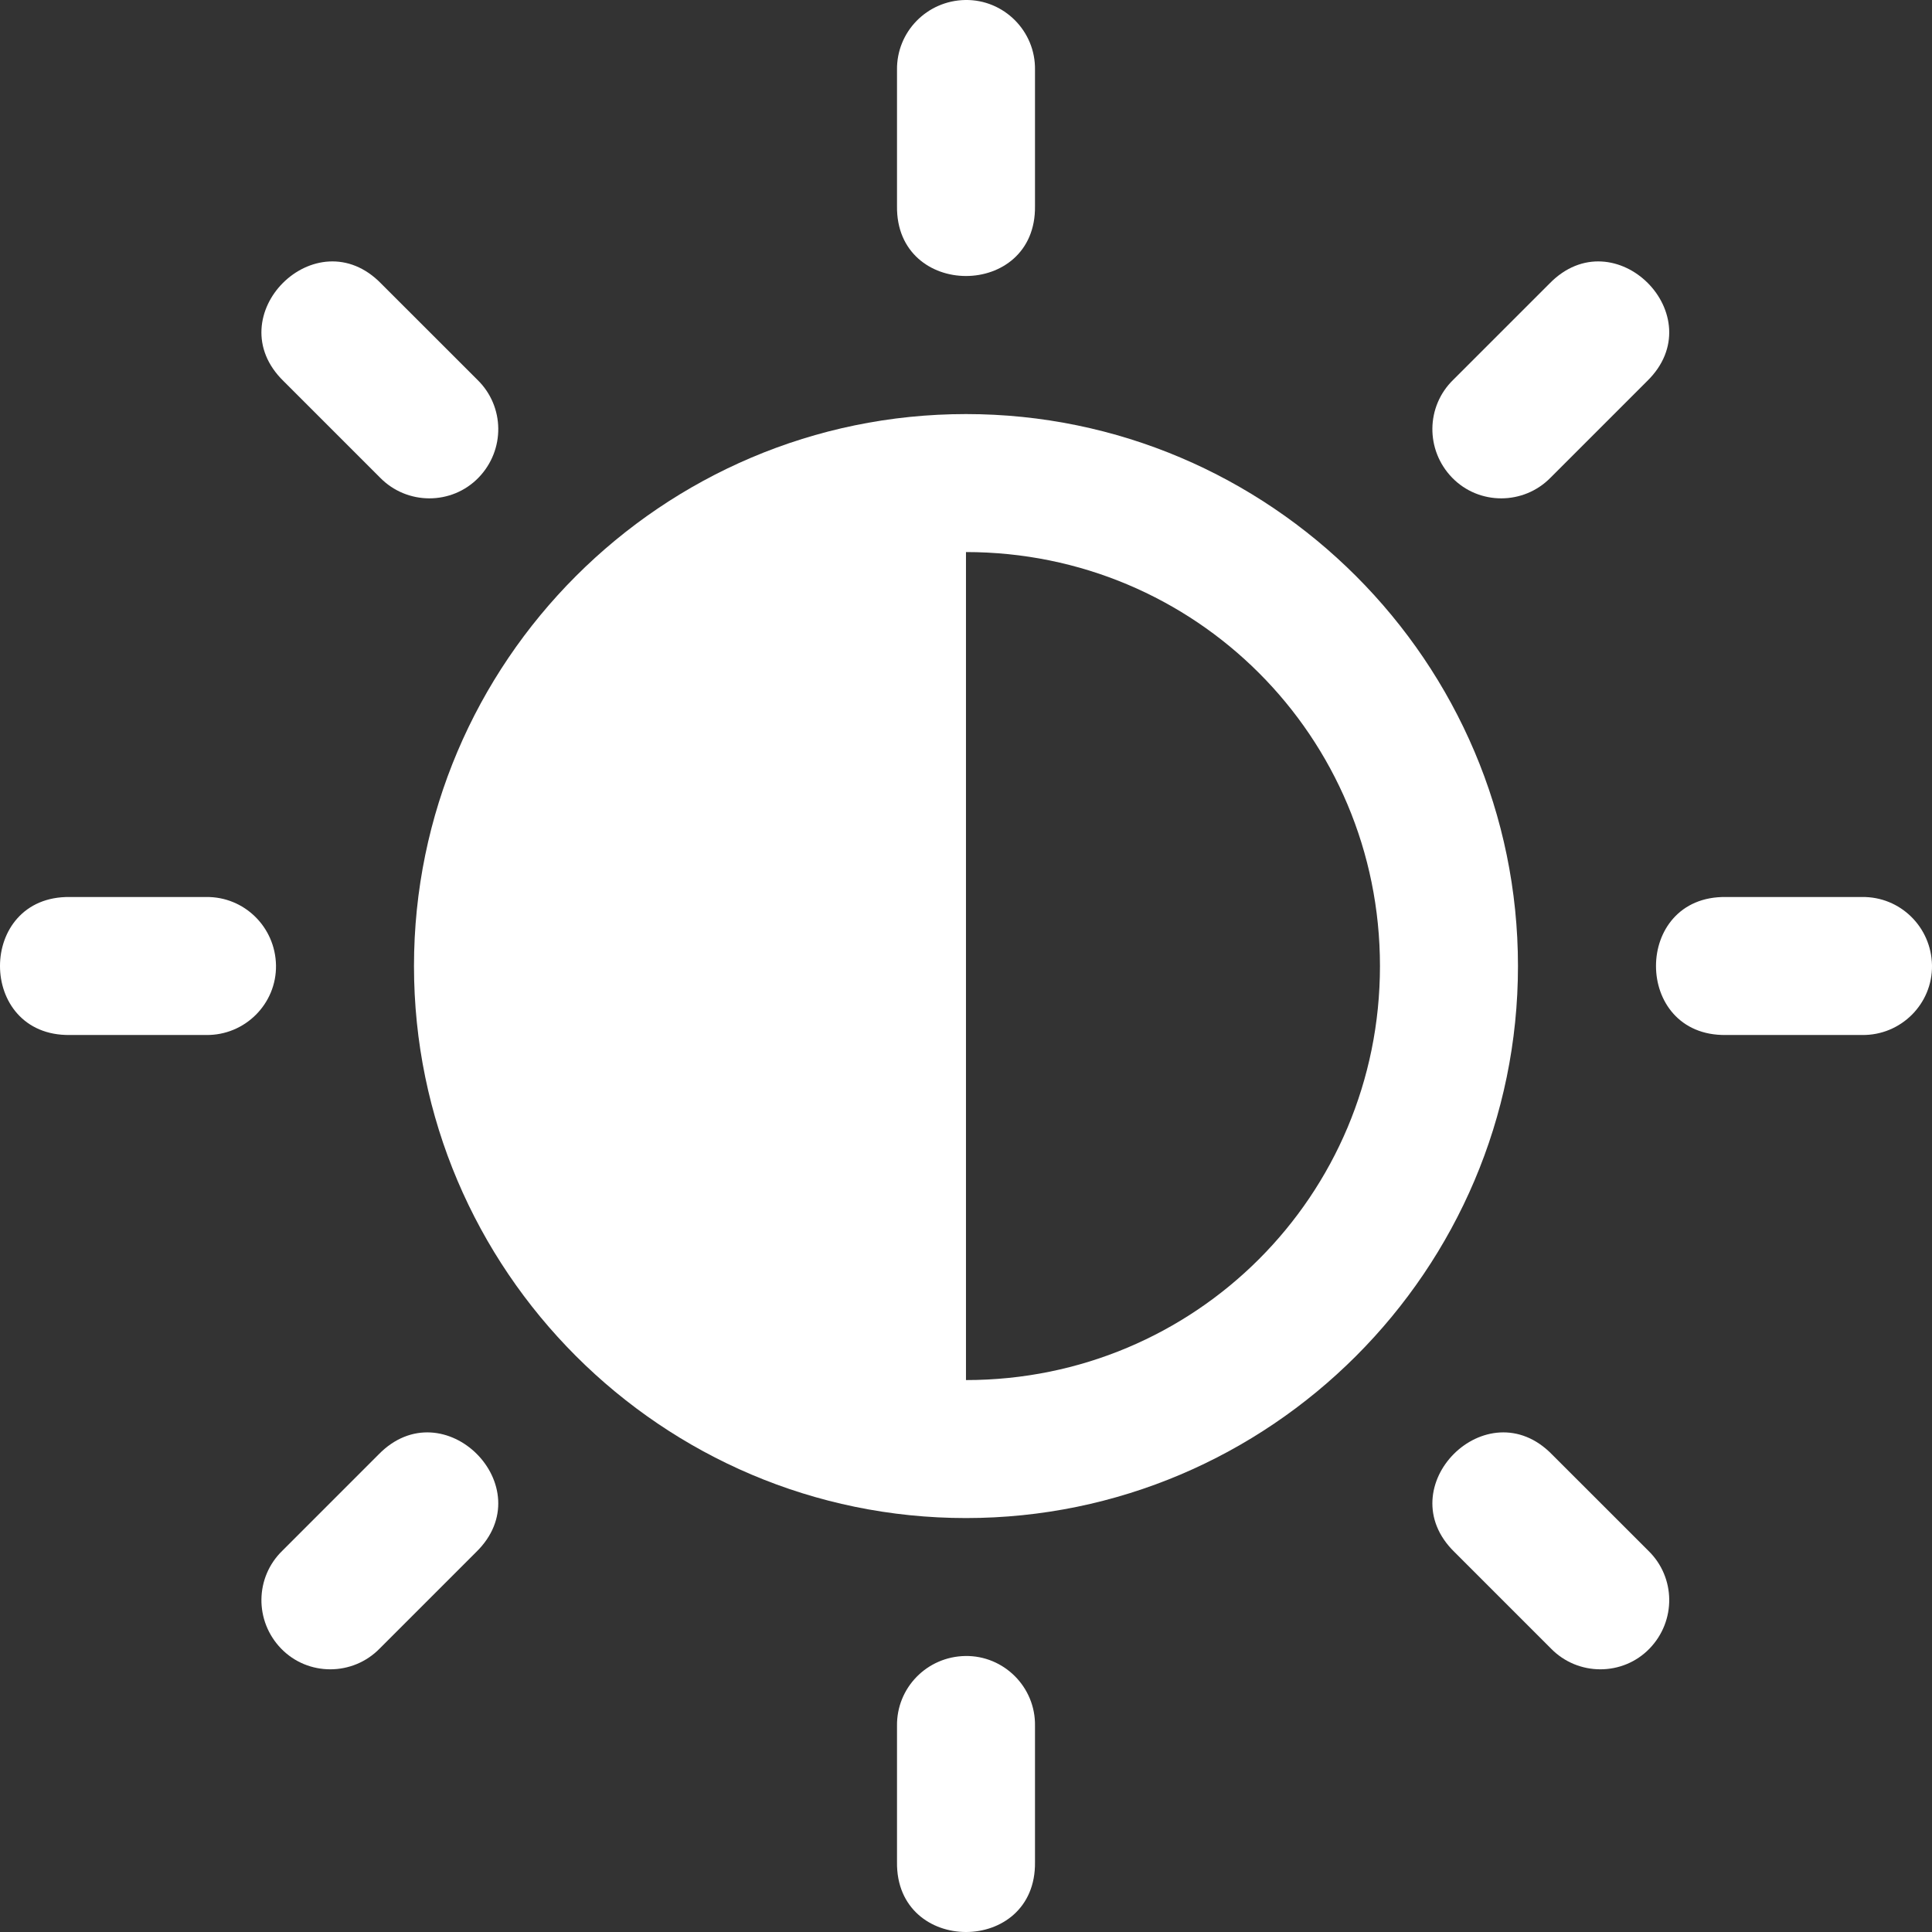
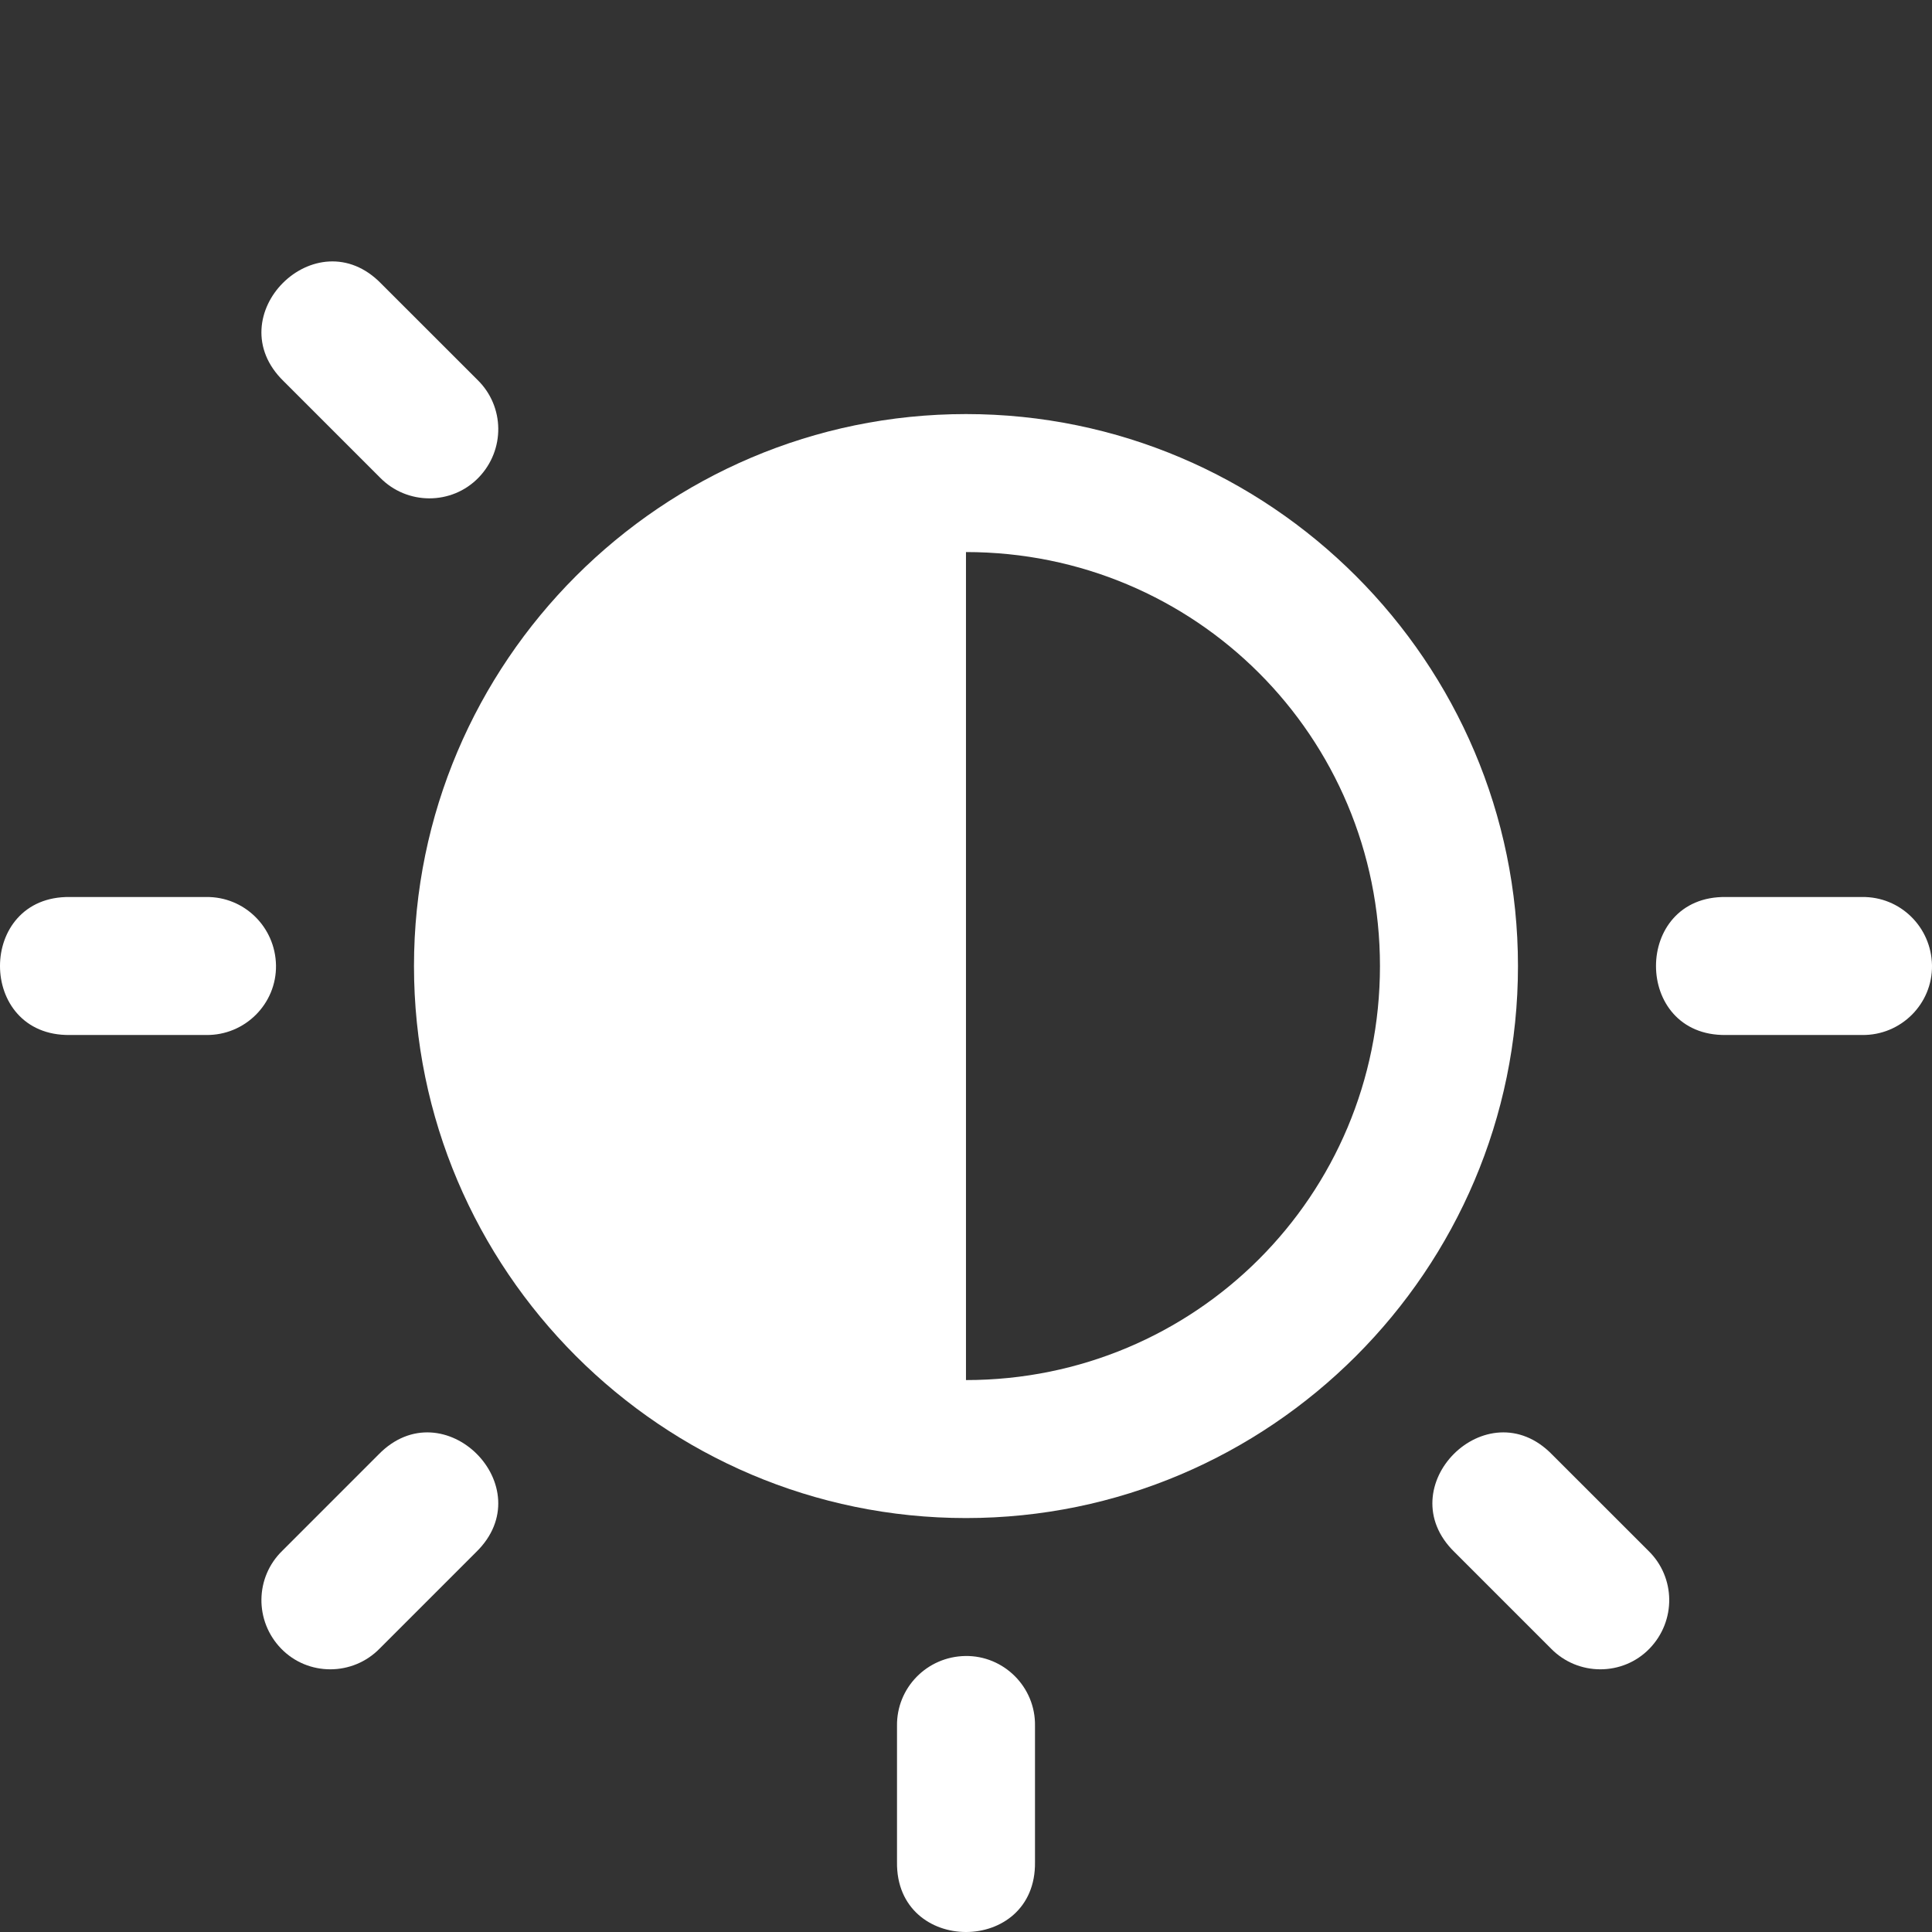
<svg xmlns="http://www.w3.org/2000/svg" width="90" height="90" viewBox="0 0 90 90" fill="none">
  <rect x="0" y="0" width="90" height="90" fill="#333333" stroke="none" />
  <g id="Vector">
-     <path d="M41.786 3.259V9.597C41.725 13.944 48.276 13.944 48.214 9.597V3.259C48.246 1.447 46.762 -0.028 44.969 0C43.177 0.029 41.761 1.486 41.786 3.259Z" fill="white" />
    <path d="M41.786 80.401V86.74C41.725 91.087 48.276 91.087 48.214 86.74V80.401C48.246 78.589 46.762 77.115 44.969 77.143C43.177 77.172 41.761 78.629 41.786 80.401Z" fill="white" />
    <path d="M44.999 19.289C30.835 19.289 19.285 30.839 19.285 45.003C19.285 59.166 30.835 70.717 44.999 70.717C59.162 70.717 70.713 59.166 70.713 45.003C70.713 30.839 59.162 19.289 44.999 19.289ZM44.999 25.717C55.688 25.717 64.284 34.314 64.284 45.003C64.284 55.692 55.688 64.289 44.999 64.289V25.717Z" fill="white" />
    <path d="M86.741 41.786H80.402C76.056 41.724 76.056 48.276 80.402 48.214H86.741C88.553 48.24 90.028 46.762 90 44.969C89.968 43.177 88.514 41.761 86.741 41.786Z" fill="white" />
    <path d="M9.599 41.786H3.26C-1.087 41.724 -1.087 48.276 3.26 48.214H9.599C11.411 48.24 12.885 46.762 12.857 44.969C12.825 43.177 11.371 41.761 9.599 41.786Z" fill="white" />
    <path d="M72.306 67.761C69.276 64.644 64.643 69.276 67.761 72.306L72.243 76.788C73.505 78.088 75.594 78.085 76.841 76.798C78.088 75.51 78.059 73.479 76.79 72.243C75.295 70.75 73.8 69.255 72.306 67.761Z" fill="white" />
    <path d="M17.758 13.213C14.728 10.095 10.095 14.728 13.213 17.758L17.695 22.24C18.958 23.54 21.046 23.537 22.293 22.25C23.54 20.962 23.511 18.931 22.242 17.695C20.747 16.202 19.252 14.707 17.758 13.213Z" fill="white" />
    <path d="M17.63 67.761C20.661 64.644 25.293 69.276 22.176 72.306L17.694 76.788C16.431 78.088 14.343 78.085 13.096 76.798C11.849 75.51 11.878 73.479 13.15 72.242C14.638 70.752 16.138 69.253 17.63 67.761Z" fill="white" />
-     <path d="M72.178 13.213C75.209 10.095 79.841 14.728 76.724 17.758L72.242 22.24C70.979 23.54 68.891 23.537 67.644 22.25C66.397 20.962 66.426 18.931 67.695 17.695C69.19 16.202 70.684 14.707 72.178 13.213Z" fill="white" />
  </g>
</svg>